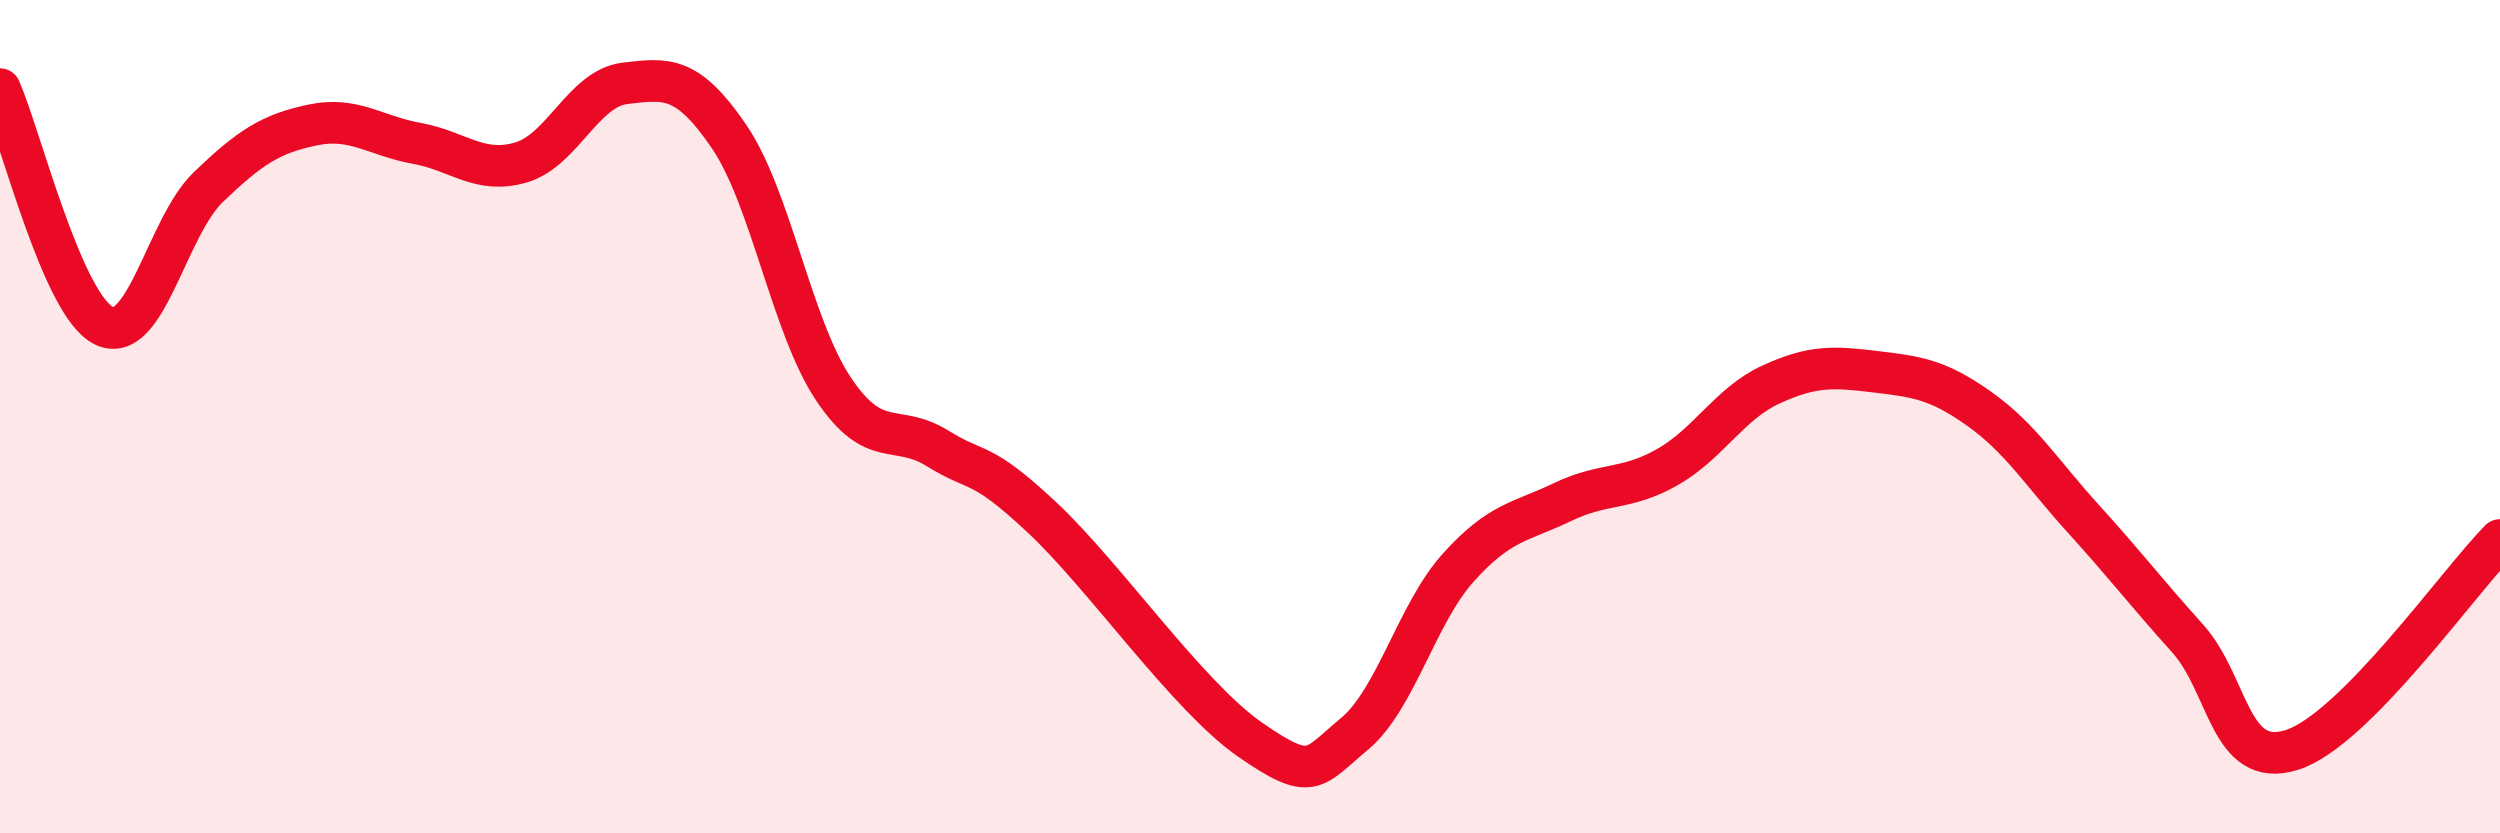
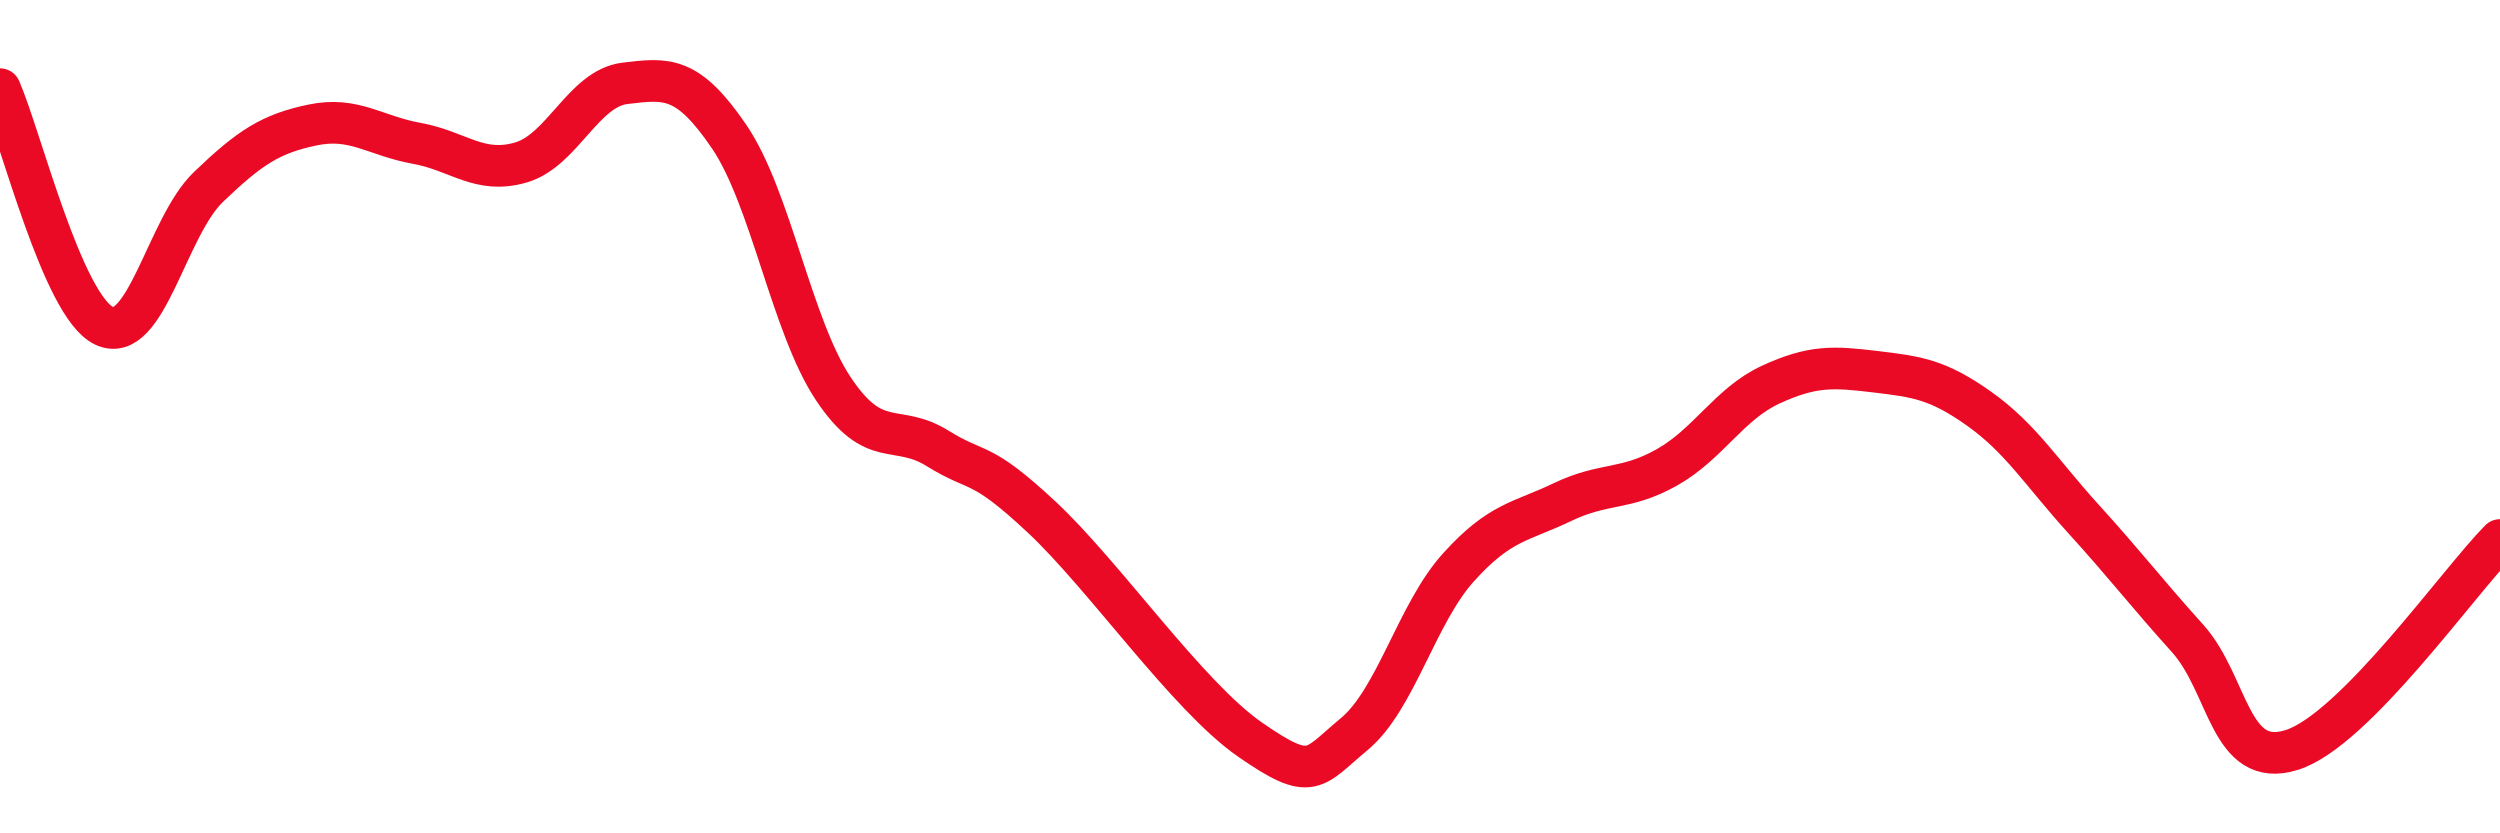
<svg xmlns="http://www.w3.org/2000/svg" width="60" height="20" viewBox="0 0 60 20">
-   <path d="M 0,2.14 C 0.5,3.28 1.5,7.35 2.5,7.82 C 3.5,8.29 4,5.45 5,4.49 C 6,3.53 6.5,3.21 7.5,3 C 8.5,2.79 9,3.26 10,3.44 C 11,3.62 11.5,4.19 12.5,3.9 C 13.5,3.61 14,2.12 15,2 C 16,1.88 16.5,1.81 17.5,3.28 C 18.5,4.75 19,7.83 20,9.33 C 21,10.83 21.5,10.14 22.5,10.76 C 23.5,11.38 23.5,11.01 25,12.41 C 26.5,13.81 28.5,16.71 30,17.75 C 31.5,18.79 31.5,18.45 32.5,17.62 C 33.5,16.79 34,14.73 35,13.62 C 36,12.51 36.5,12.53 37.5,12.05 C 38.5,11.57 39,11.78 40,11.22 C 41,10.66 41.5,9.69 42.5,9.23 C 43.5,8.77 44,8.8 45,8.92 C 46,9.04 46.5,9.1 47.5,9.81 C 48.5,10.52 49,11.35 50,12.45 C 51,13.55 51.5,14.21 52.5,15.32 C 53.5,16.43 53.5,18.47 55,18 C 56.5,17.53 59,13.97 60,12.96L60 20L0 20Z" fill="#EB0A25" opacity="0.1" stroke-linecap="round" stroke-linejoin="round" />
  <path d="M 0,2.14 C 0.5,3.28 1.5,7.35 2.5,7.82 C 3.5,8.29 4,5.45 5,4.49 C 6,3.53 6.5,3.21 7.5,3 C 8.5,2.79 9,3.26 10,3.44 C 11,3.62 11.5,4.19 12.5,3.9 C 13.5,3.61 14,2.12 15,2 C 16,1.88 16.5,1.81 17.5,3.28 C 18.5,4.75 19,7.83 20,9.33 C 21,10.83 21.5,10.14 22.5,10.76 C 23.5,11.38 23.5,11.01 25,12.41 C 26.5,13.81 28.5,16.71 30,17.75 C 31.5,18.79 31.5,18.45 32.5,17.62 C 33.5,16.79 34,14.73 35,13.62 C 36,12.51 36.5,12.53 37.5,12.05 C 38.5,11.57 39,11.78 40,11.22 C 41,10.66 41.5,9.69 42.5,9.23 C 43.5,8.77 44,8.8 45,8.92 C 46,9.04 46.5,9.1 47.5,9.81 C 48.5,10.52 49,11.35 50,12.45 C 51,13.55 51.5,14.21 52.5,15.32 C 53.5,16.43 53.5,18.47 55,18 C 56.5,17.53 59,13.97 60,12.96" stroke="#EB0A25" stroke-width="1" fill="none" stroke-linecap="round" stroke-linejoin="round" />
</svg>